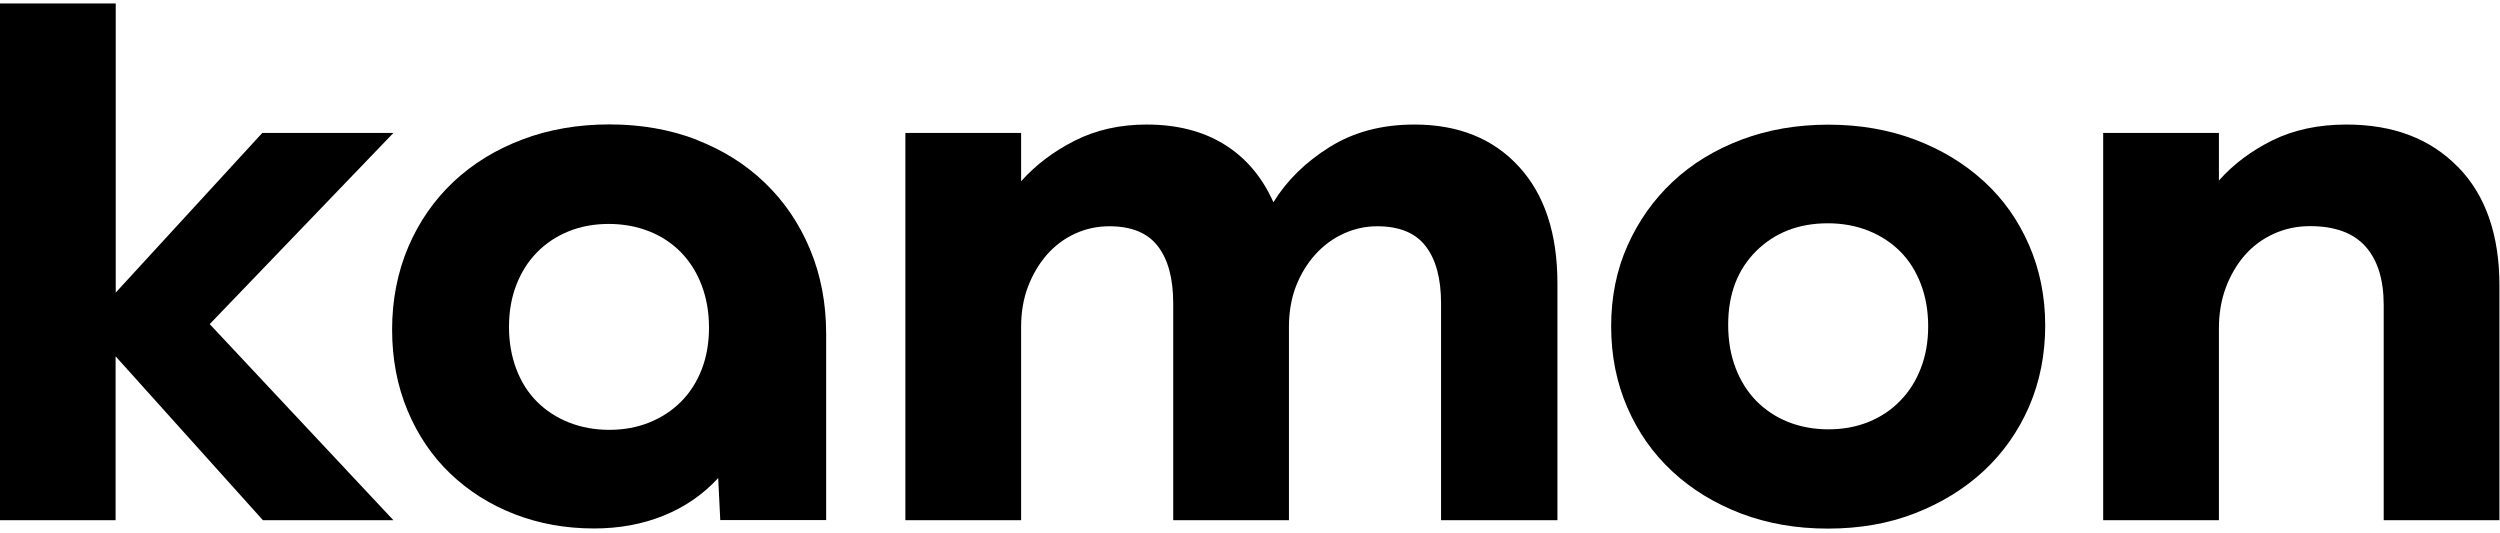
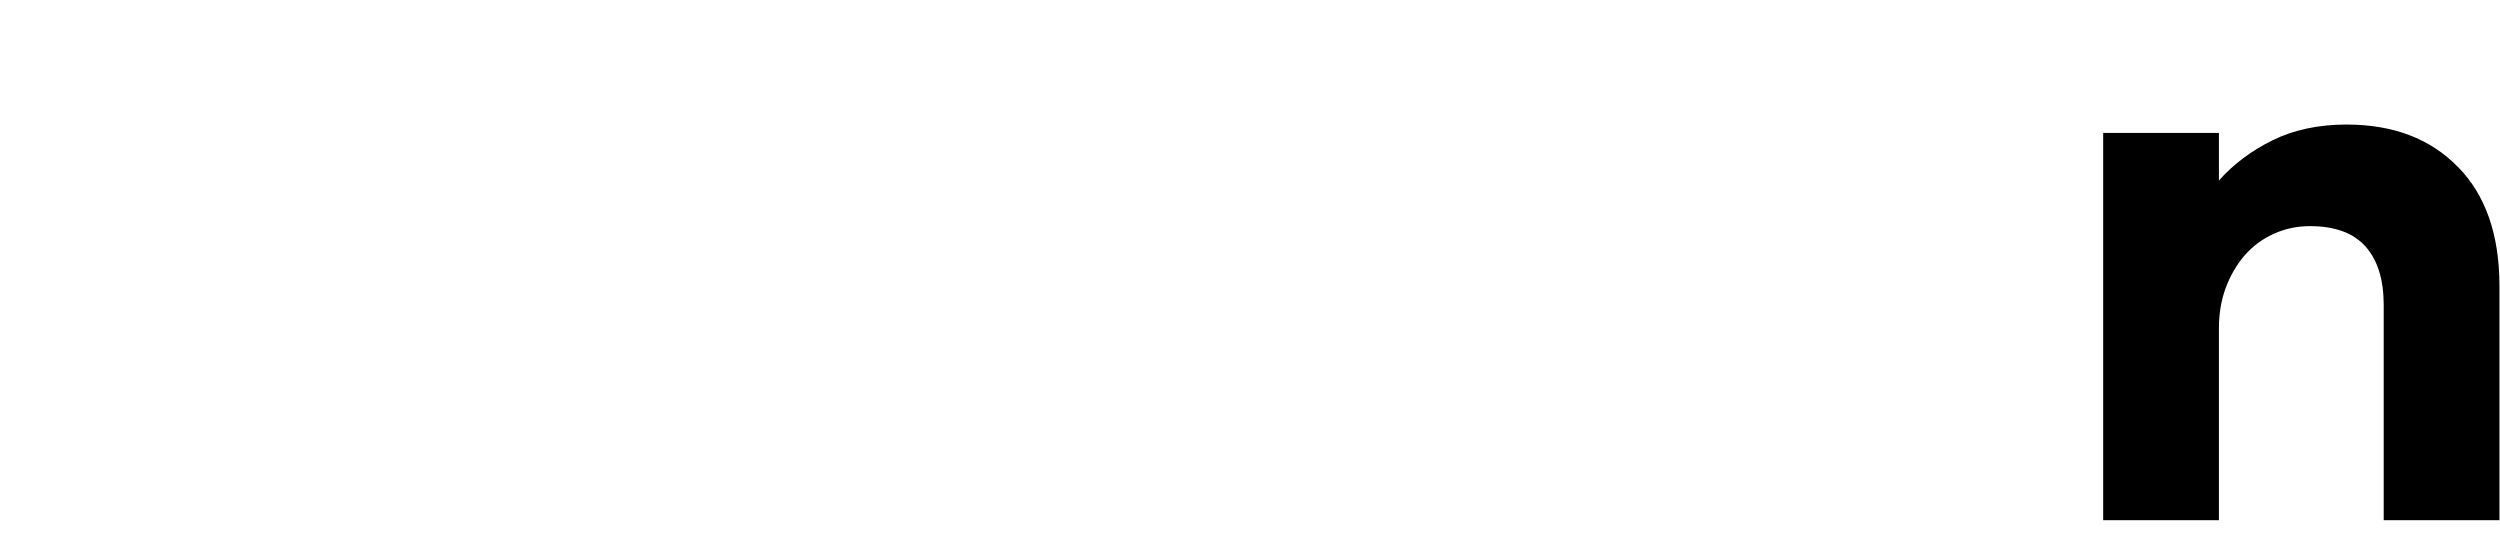
<svg xmlns="http://www.w3.org/2000/svg" width="530" height="113" viewBox="0 0 530 113" fill="none">
-   <path d="M44.459 68.713L83.401 110.283H55.738L24.507 75.537V110.283H0V0.728H24.535V62.027L55.601 28.185H83.401L44.459 68.713Z" fill="black" />
-   <path d="M147.701 29.663C153.299 31.828 158.129 34.869 162.191 38.788C166.253 42.706 169.436 47.365 171.714 52.818C173.992 58.271 175.145 64.245 175.145 70.766V110.253H152.696L152.257 101.347C149.073 104.8 145.258 107.458 140.73 109.294C136.229 111.13 131.29 112.034 125.938 112.034C119.901 112.034 114.275 111.02 109.06 108.993C103.846 106.965 99.318 104.088 95.448 100.388C91.579 96.689 88.56 92.222 86.392 87.016C84.224 81.809 83.126 76.11 83.126 69.862C83.126 63.614 84.279 57.695 86.557 52.352C88.834 47.008 92.045 42.405 96.134 38.541C100.251 34.677 105.136 31.691 110.789 29.553C116.443 27.416 122.59 26.375 129.231 26.375C135.873 26.375 142.13 27.471 147.728 29.635L147.701 29.663ZM137.657 89.564C140.236 88.523 142.459 87.071 144.353 85.18C146.246 83.289 147.701 81.015 148.744 78.357C149.787 75.699 150.308 72.712 150.308 69.451C150.308 66.19 149.787 63.203 148.744 60.463C147.701 57.723 146.246 55.421 144.353 53.475C142.459 51.557 140.209 50.05 137.602 49.036C134.967 47.995 132.113 47.474 129.039 47.474C125.966 47.474 123.139 47.995 120.559 49.036C117.979 50.078 115.757 51.557 113.863 53.475C111.969 55.394 110.515 57.695 109.472 60.381C108.429 63.066 107.908 66.026 107.908 69.287C107.908 72.547 108.429 75.534 109.472 78.275C110.515 81.015 111.969 83.289 113.863 85.18C115.757 87.071 118.007 88.523 120.614 89.564C123.249 90.606 126.103 91.126 129.176 91.126C132.25 91.126 135.077 90.606 137.657 89.564Z" fill="black" />
-   <path d="M321.996 35.308C327.458 41.255 330.175 49.503 330.175 60.108V110.281H305.503V64.273C305.503 59.039 304.405 54.983 302.237 52.188C300.069 49.366 296.638 47.968 291.973 47.968C289.503 47.968 287.115 48.489 284.838 49.53C282.56 50.572 280.556 52.051 278.828 53.969C277.099 55.888 275.726 58.162 274.738 60.71C273.75 63.286 273.256 66.163 273.256 69.315V110.281H248.722V64.273C248.722 59.039 247.624 54.983 245.456 52.188C243.288 49.366 239.858 47.968 235.192 47.968C232.612 47.968 230.197 48.489 227.92 49.53C225.642 50.572 223.666 52.051 221.964 53.969C220.29 55.888 218.946 58.162 217.958 60.71C216.97 63.286 216.476 66.163 216.476 69.315V110.281H191.941V28.184H216.476V38.432C219.549 34.98 223.337 32.102 227.837 29.828C232.338 27.553 237.415 26.403 243.068 26.403C249.518 26.403 255.006 27.8 259.562 30.623C264.118 33.445 267.576 37.528 269.963 42.871C272.845 38.213 276.824 34.322 281.929 31.143C287.033 27.965 293.016 26.403 299.849 26.403C309.153 26.403 316.535 29.362 321.996 35.308Z" fill="black" />
-   <path d="M345.05 52.024C347.383 46.818 350.566 42.324 354.628 38.515C358.689 34.706 363.547 31.747 369.2 29.609C374.854 27.472 381.001 26.43 387.642 26.43C394.284 26.43 400.404 27.499 406.002 29.609C411.601 31.719 416.458 34.678 420.575 38.433C424.691 42.187 427.875 46.708 430.153 51.942C432.43 57.176 433.583 62.876 433.583 69.014C433.583 75.152 432.43 80.989 430.153 86.222C427.875 91.456 424.664 96.005 420.575 99.814C416.486 103.623 411.601 106.61 406.002 108.802C400.404 110.994 394.229 112.063 387.505 112.063C380.781 112.063 374.744 110.994 369.145 108.884C363.547 106.747 358.689 103.787 354.573 99.978C350.456 96.169 347.273 91.648 344.995 86.387C342.717 81.153 341.565 75.398 341.565 69.178C341.565 62.958 342.717 57.231 345.05 52.024ZM367.938 78.002C368.981 80.715 370.435 83.044 372.329 84.989C374.222 86.907 376.473 88.415 379.08 89.456C381.715 90.497 384.569 91.018 387.642 91.018C390.716 91.018 393.543 90.497 396.122 89.456C398.702 88.415 400.925 86.935 402.819 84.989C404.712 83.071 406.167 80.769 407.21 78.084C408.253 75.398 408.774 72.439 408.774 69.178C408.774 65.917 408.253 62.93 407.21 60.19C406.167 57.477 404.712 55.175 402.819 53.285C400.925 51.394 398.675 49.942 396.068 48.9C393.46 47.859 390.579 47.338 387.505 47.338C381.358 47.338 376.308 49.284 372.329 53.203C368.377 57.121 366.374 62.328 366.374 68.849C366.374 72.22 366.895 75.261 367.938 77.974V78.002Z" fill="black" />
  <path d="M521.098 35.391C526.944 41.364 529.88 49.777 529.88 60.546V110.281H505.346V64.711C505.346 59.258 504.056 55.12 501.476 52.243C498.896 49.366 494.972 47.941 489.73 47.941C486.958 47.941 484.379 48.489 481.991 49.585C479.603 50.681 477.573 52.188 475.899 54.106C474.225 56.025 472.88 58.299 471.892 60.93C470.904 63.56 470.41 66.438 470.41 69.616V110.281H445.875V28.184H470.41V38.268C473.484 34.815 477.271 31.965 481.771 29.746C486.272 27.526 491.514 26.403 497.442 26.403C507.349 26.403 515.225 29.389 521.071 35.391H521.098Z" fill="black" />
</svg>